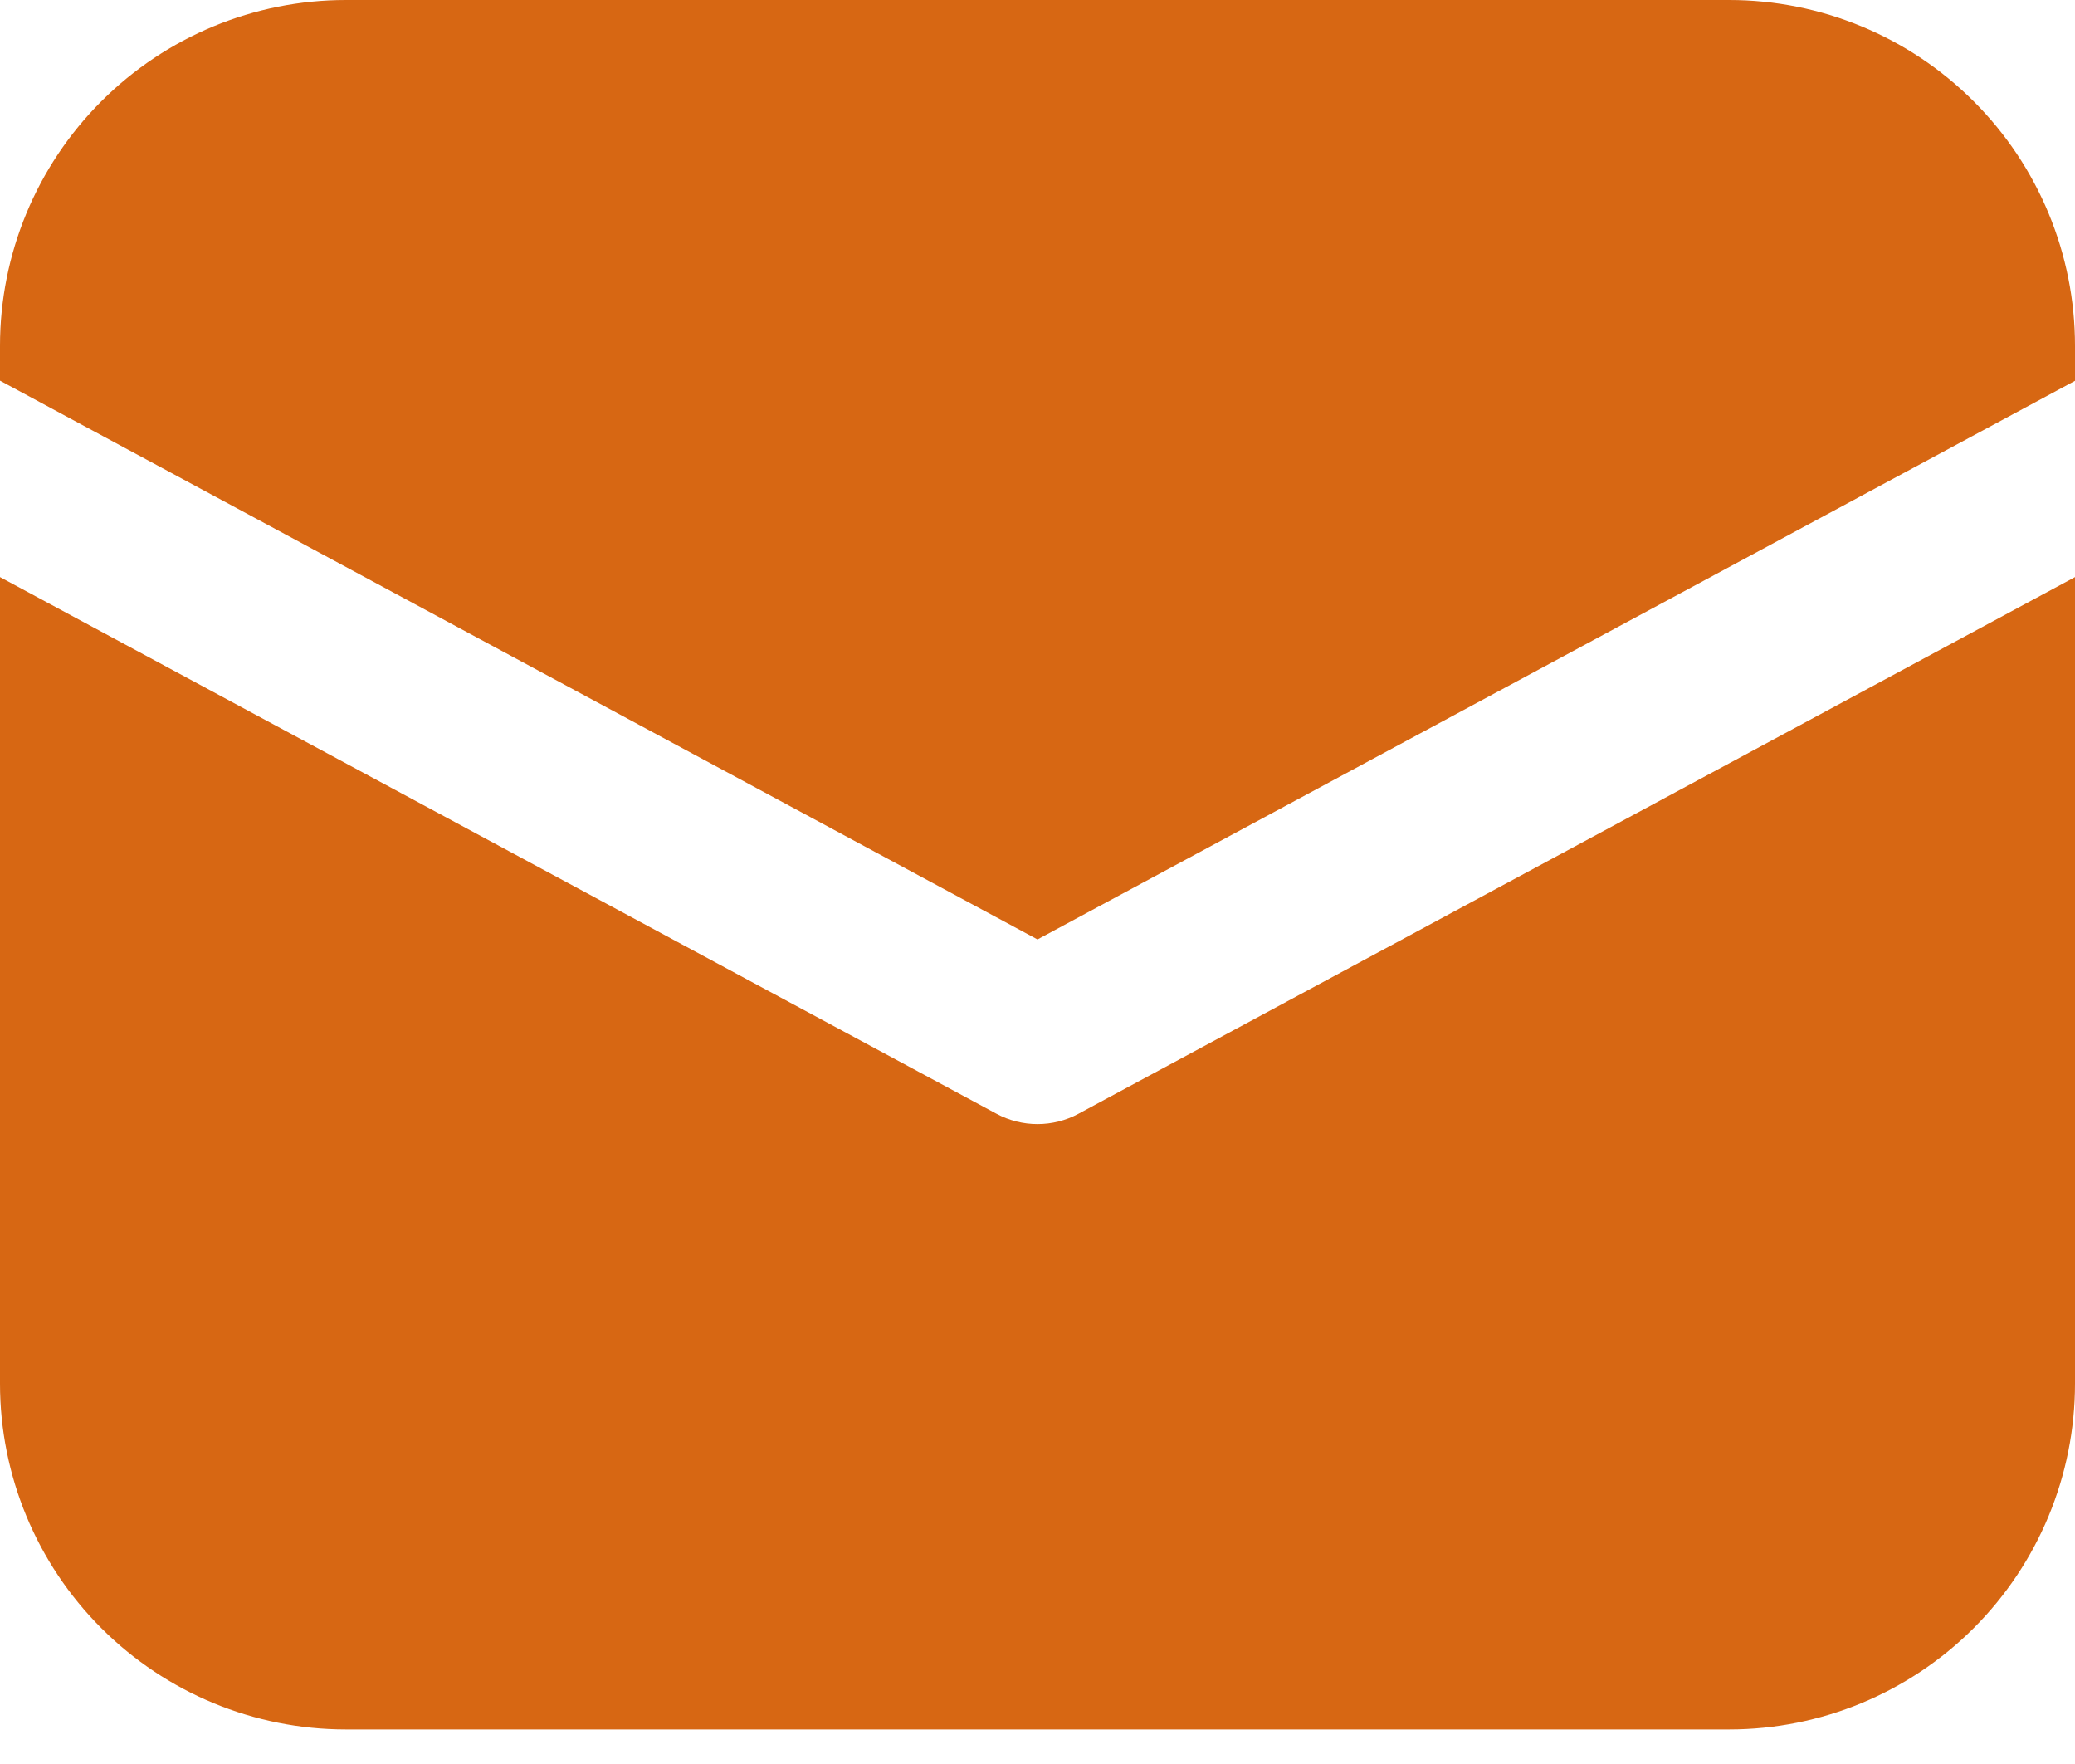
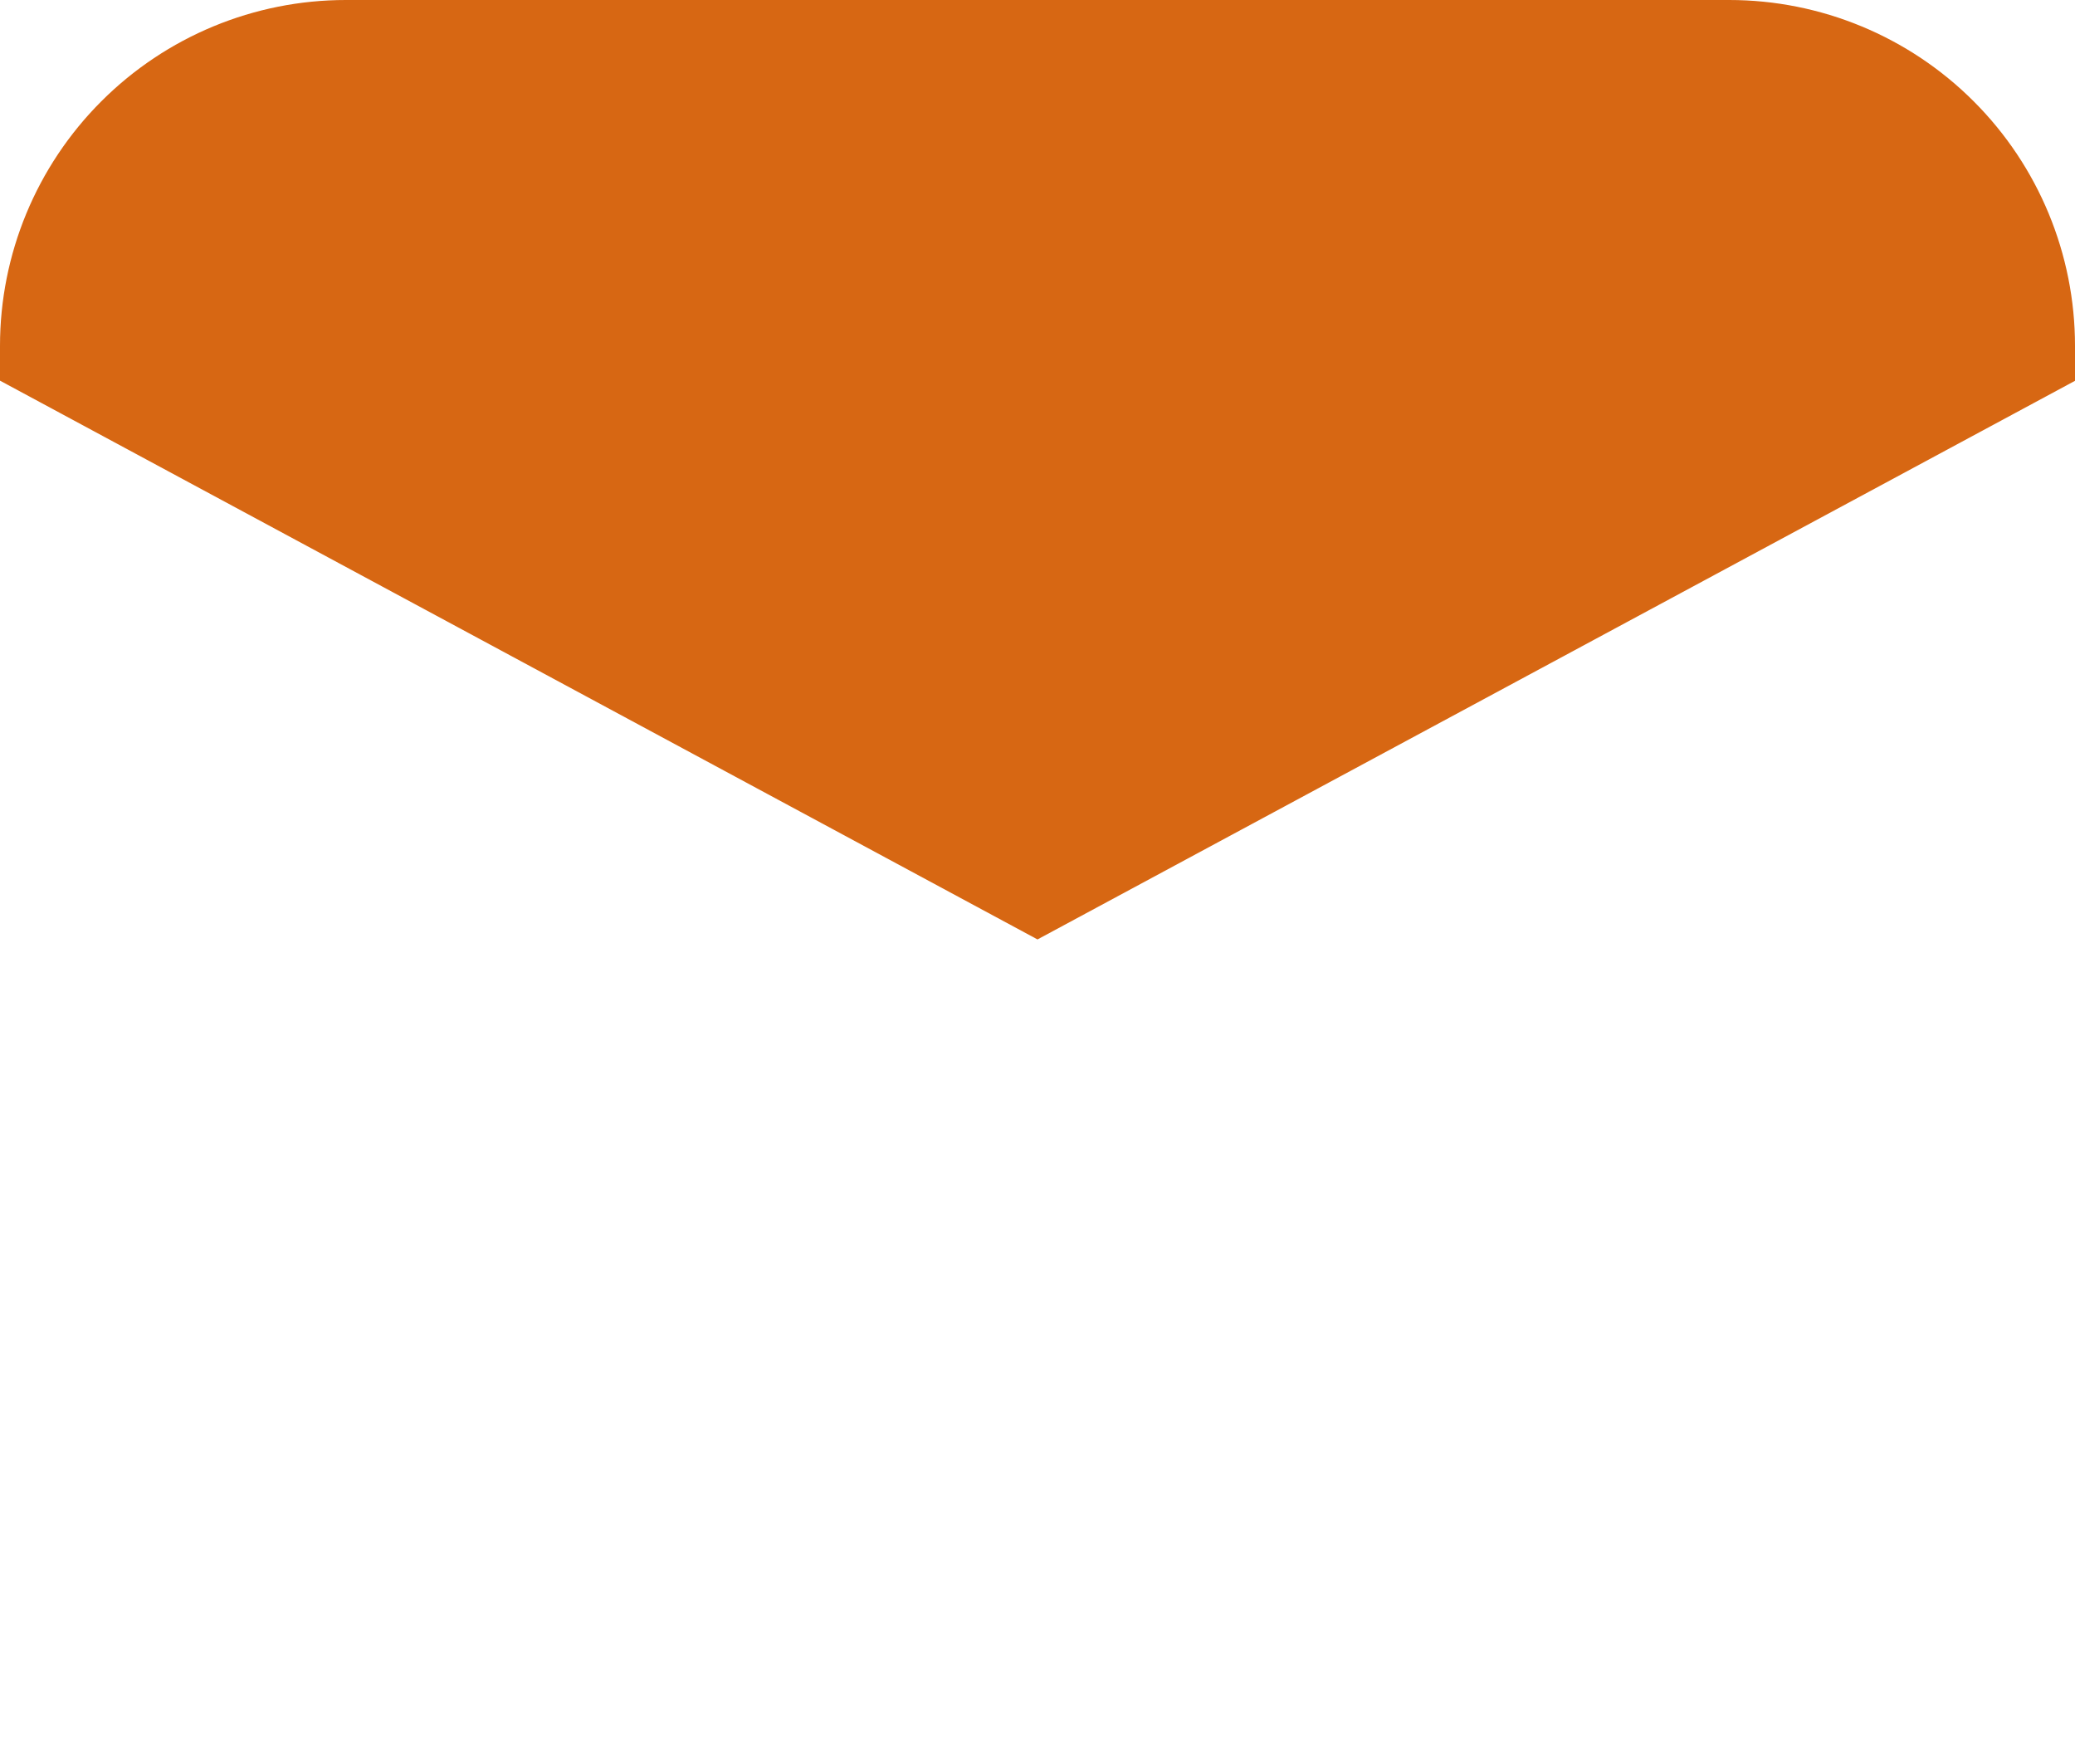
<svg xmlns="http://www.w3.org/2000/svg" width="40" height="34" viewBox="0 0 40 34" fill="none">
  <path d="M6.667 0C4.899 0 3.203 0.702 1.953 1.953C0.702 3.203 0 4.899 0 6.667V7.337L20 18.107L40 7.34V6.667C40 4.899 39.298 3.203 38.047 1.953C36.797 0.702 35.101 0 33.333 0H6.667Z" fill="#D76713" />
-   <path d="M40 11.123L20.79 21.467C20.547 21.598 20.276 21.666 20 21.666C19.724 21.666 19.453 21.598 19.21 21.467L0 11.123V26.667C0 28.435 0.702 30.131 1.953 31.381C3.203 32.631 4.899 33.334 6.667 33.334H33.333C35.101 33.334 36.797 32.631 38.047 31.381C39.298 30.131 40 28.435 40 26.667V11.123Z" fill="#D76713" />
</svg>